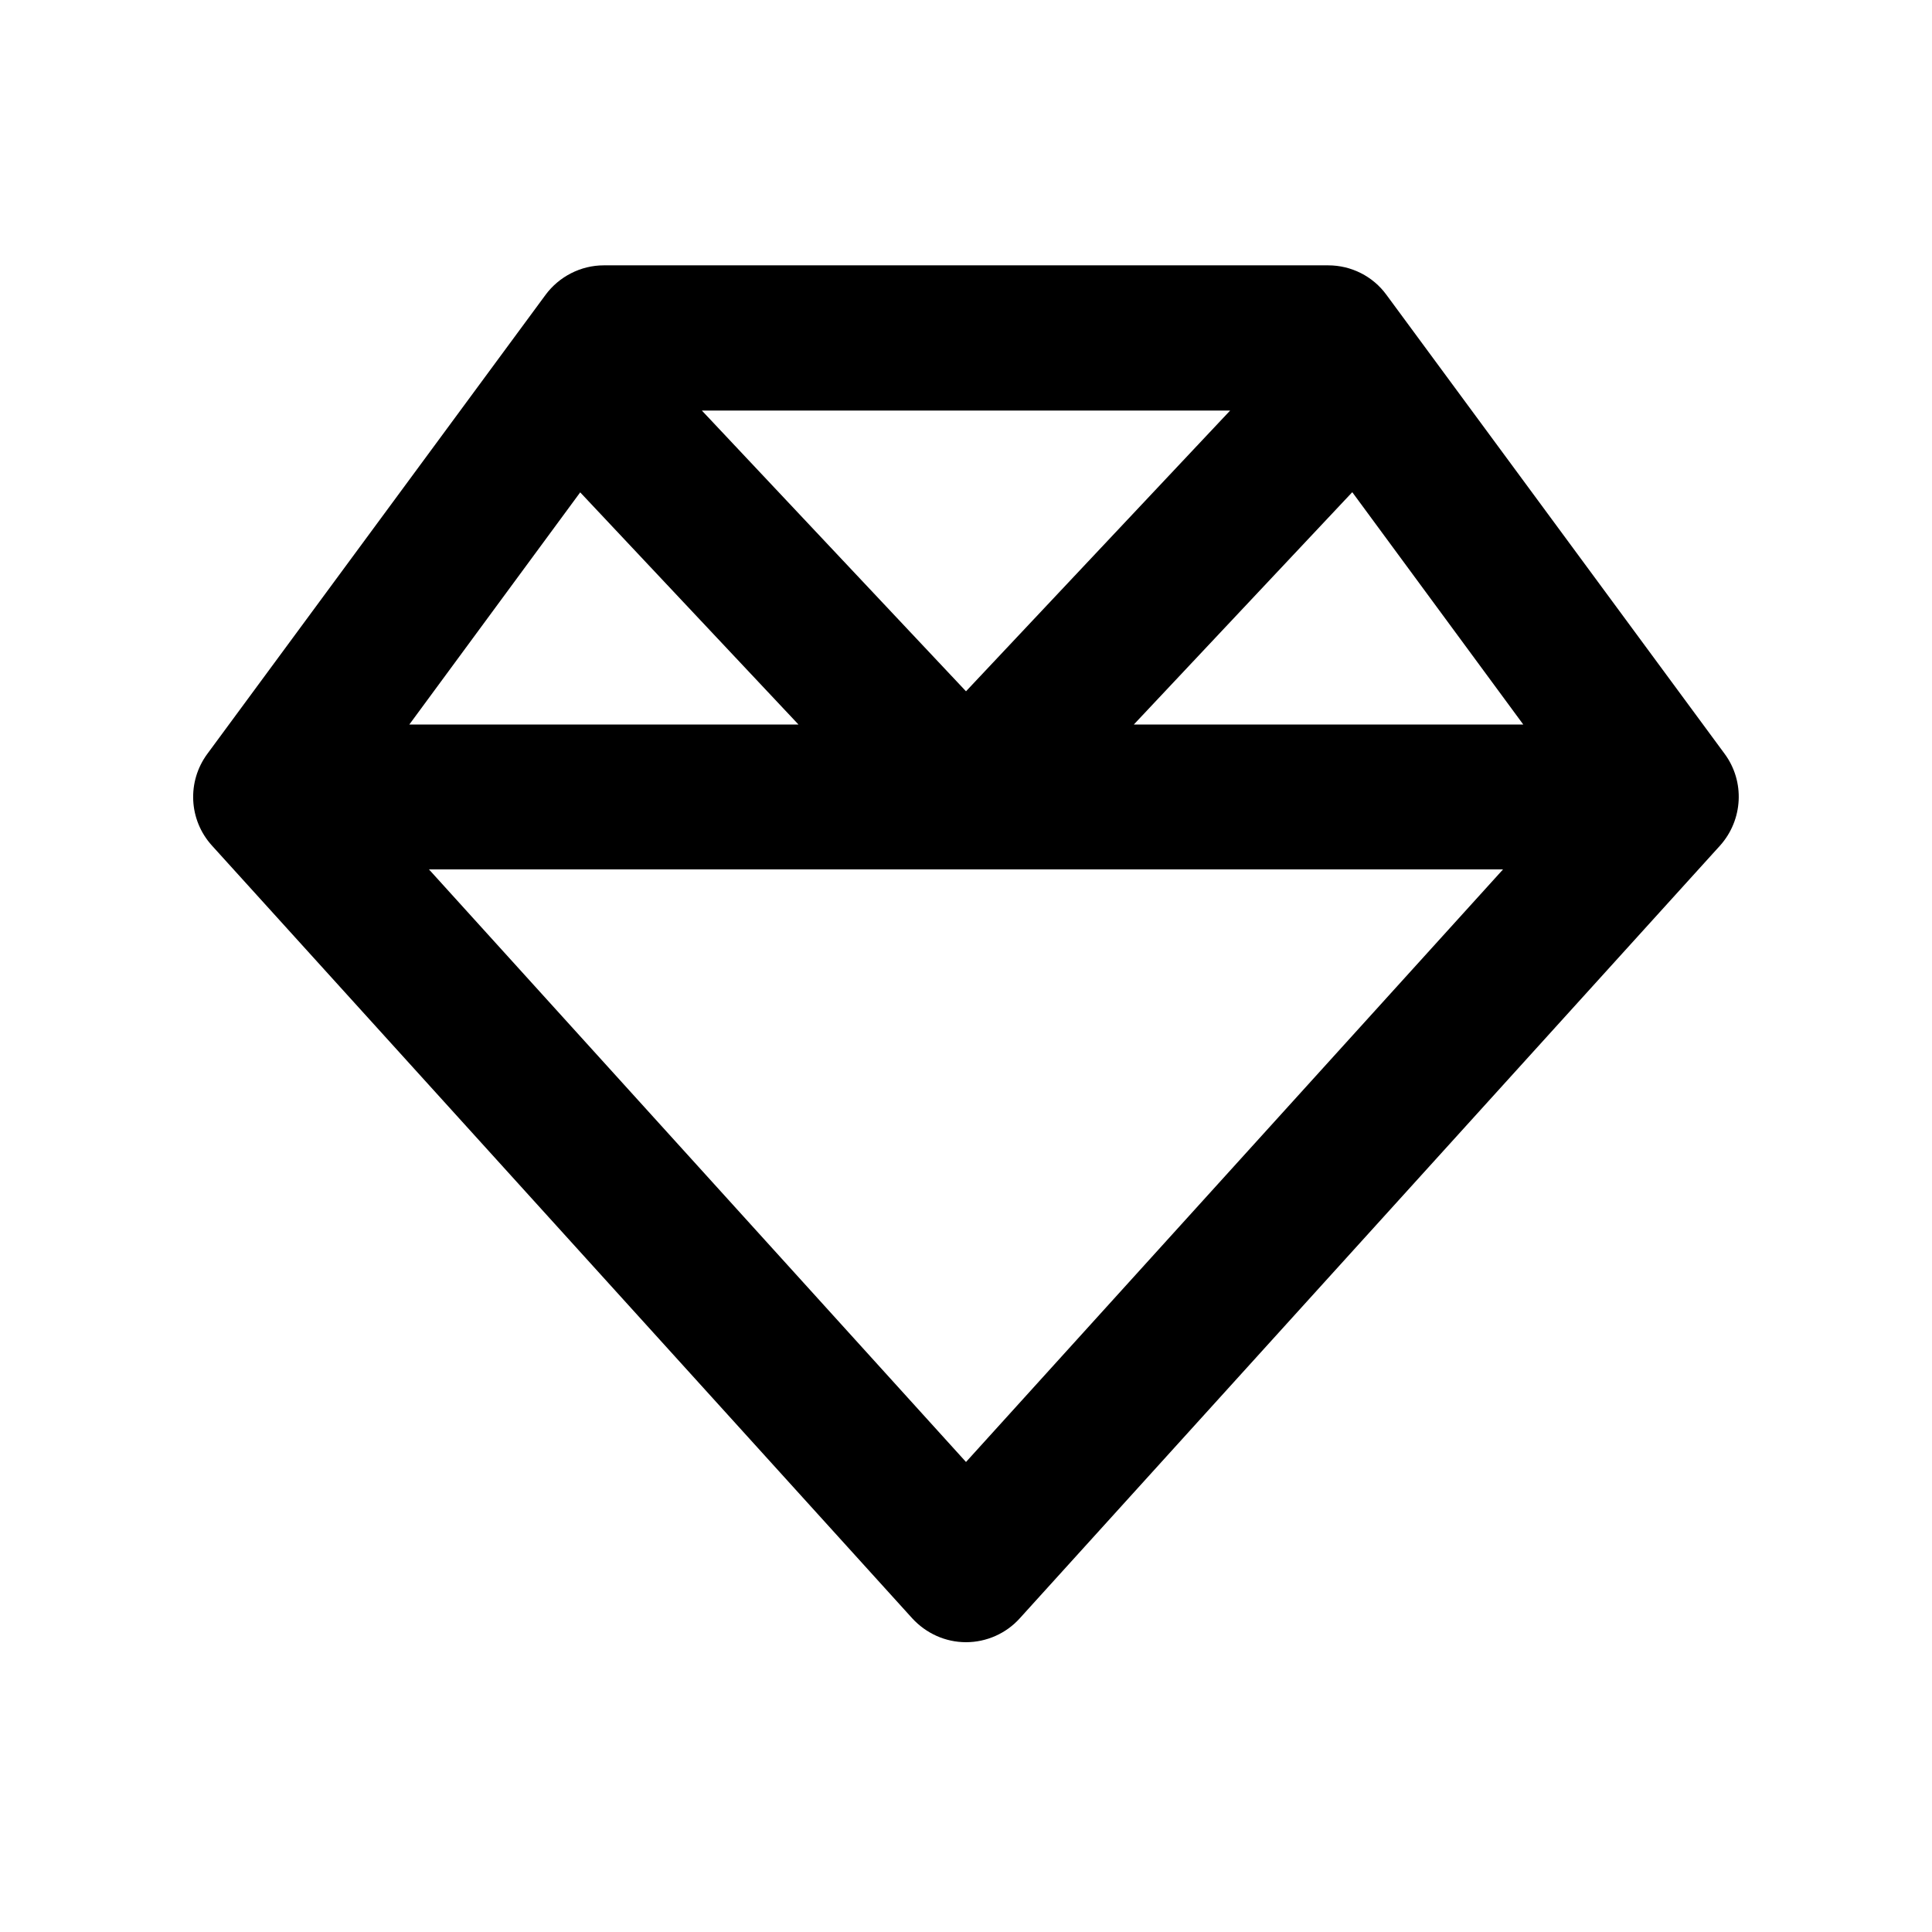
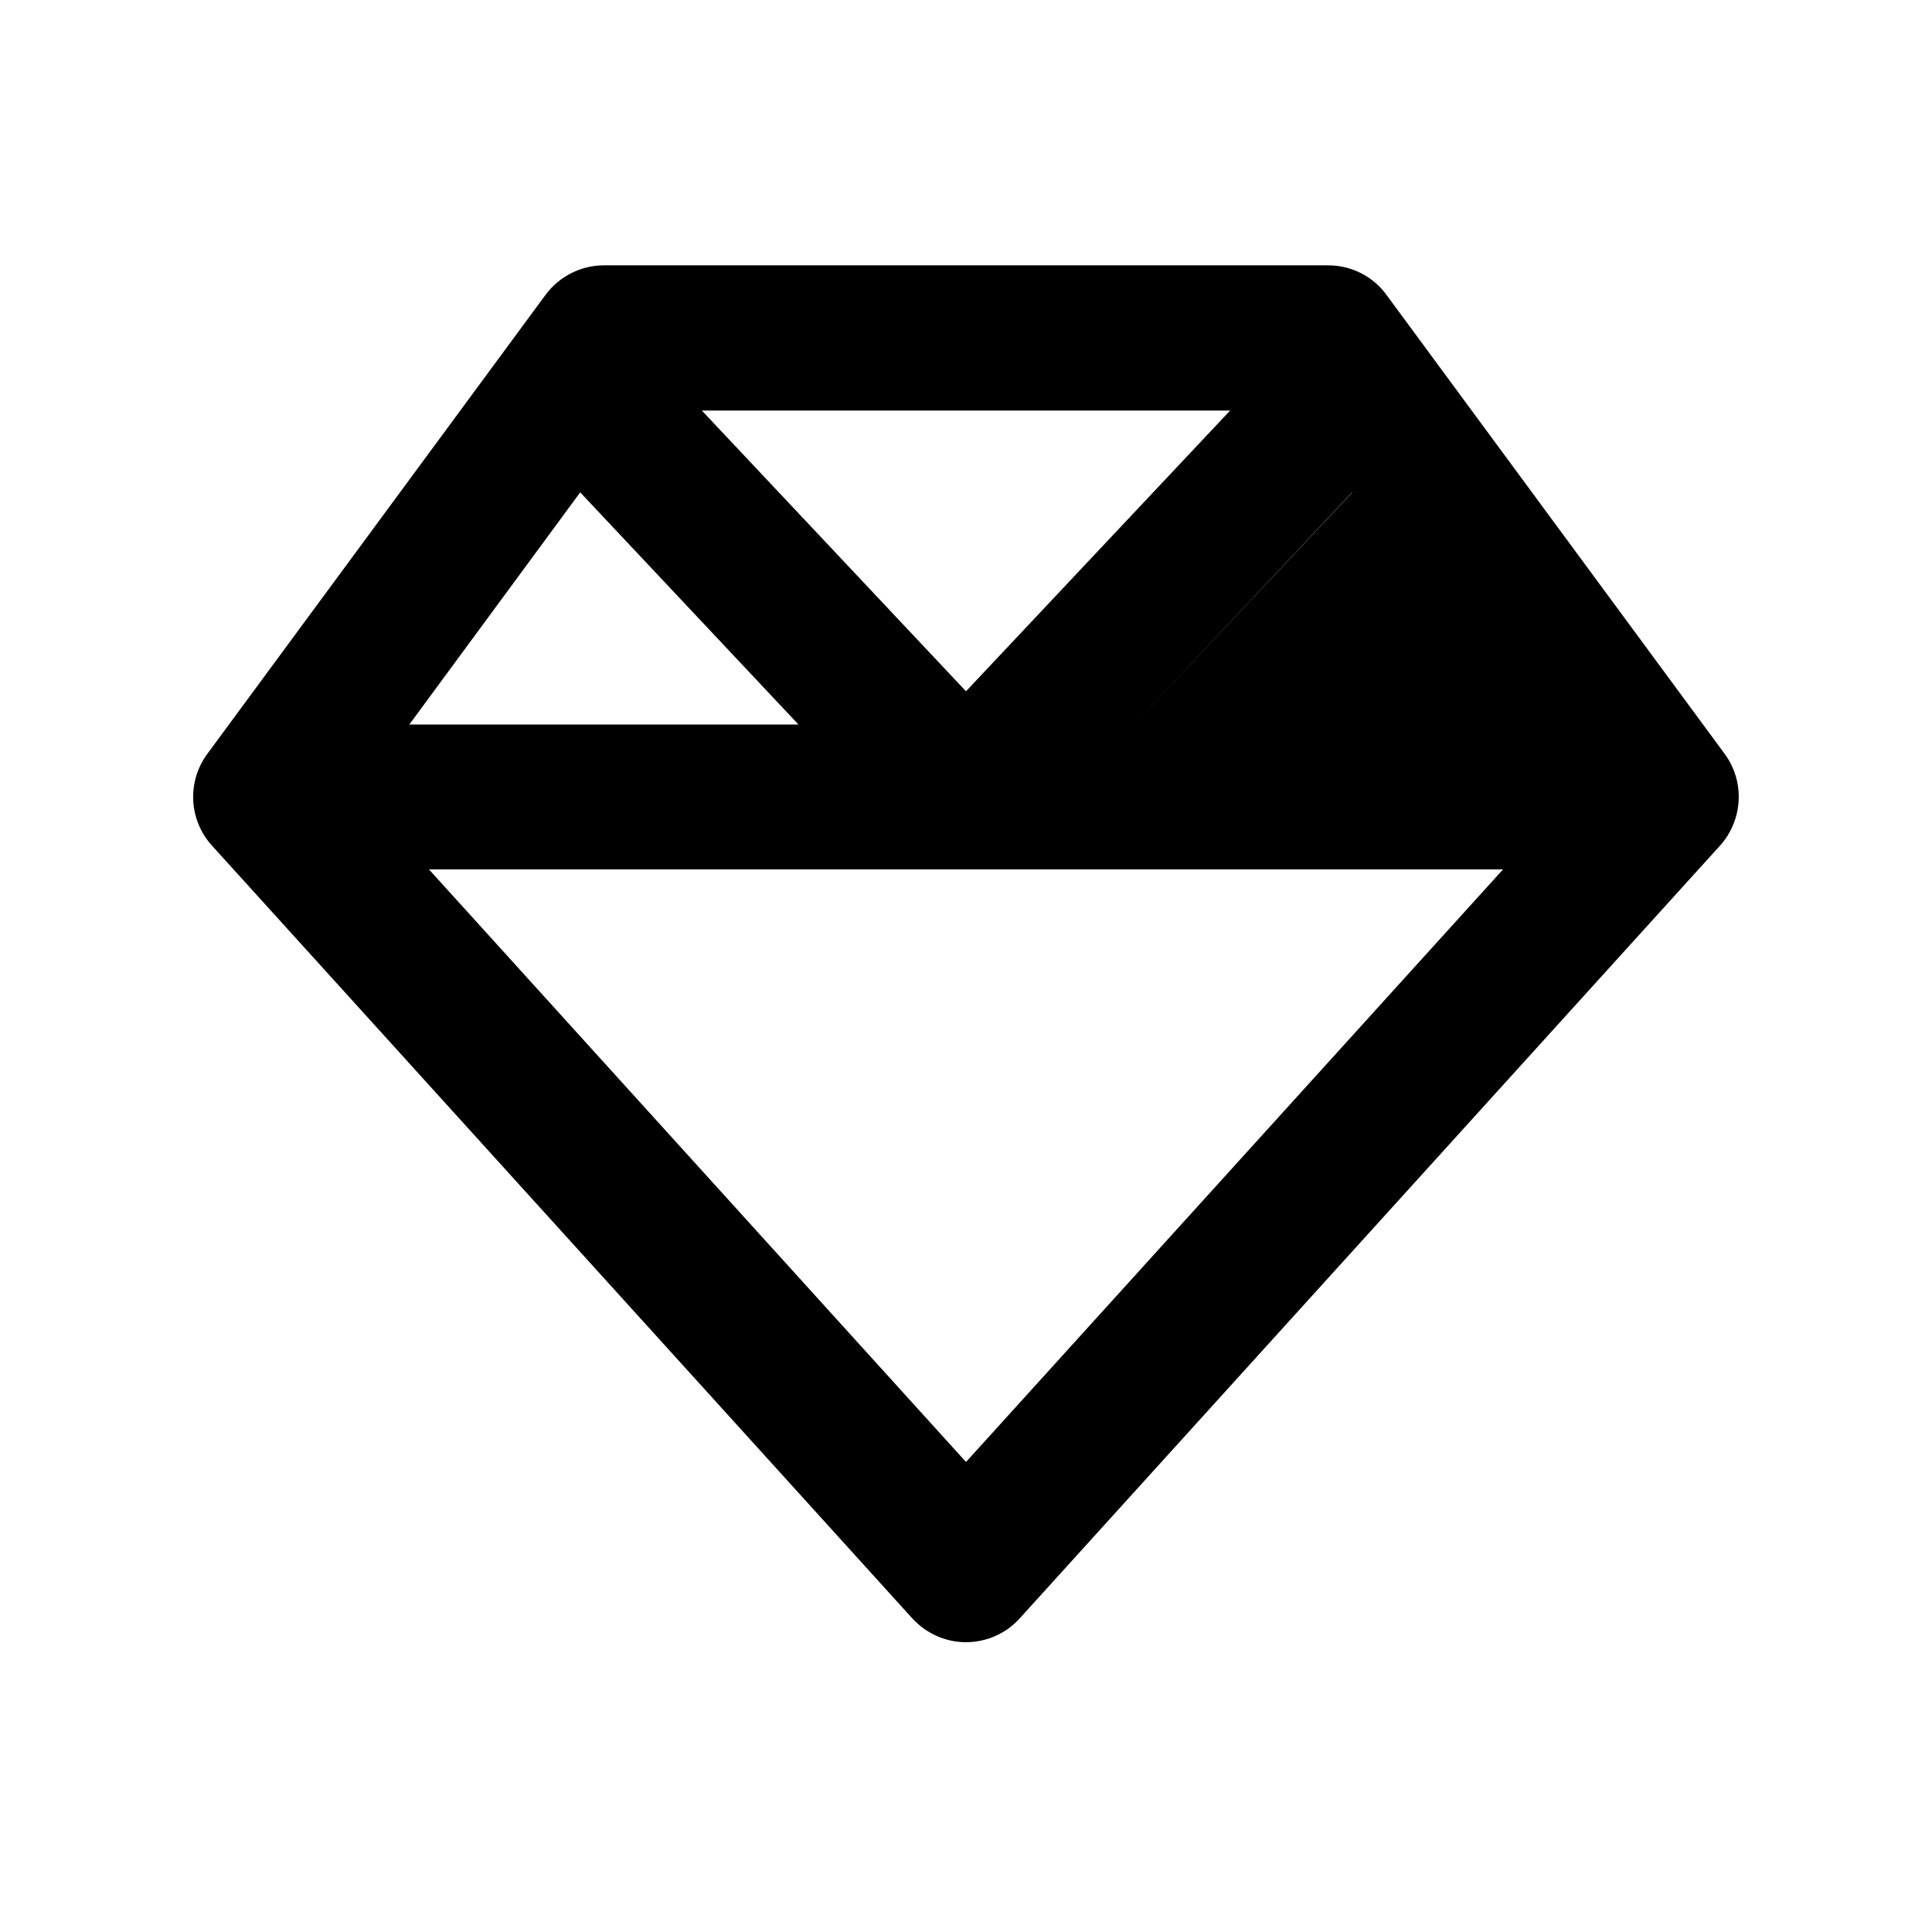
<svg xmlns="http://www.w3.org/2000/svg" viewBox="0 0 640 640">
-   <path d="M232.5 136L320 229L407.5 136L232.5 136zM447.9 163.1L375.6 240L504.6 240L448 163.1zM497.9 288L142.1 288L320 484.3L497.9 288zM135.5 240L264.5 240L192.2 163.1L135.6 240zM569.8 280.1L337.8 536.1C333.3 541.1 326.8 544 320 544C313.2 544 306.8 541.1 302.2 536.1L70.2 280.1C62.5 271.6 61.9 258.9 68.7 249.7L180.7 97.7C185.2 91.6 192.4 87.9 200 87.9L440 87.9C447.6 87.9 454.8 91.5 459.3 97.7L571.3 249.7C578.1 258.9 577.4 271.6 569.8 280.1z" />
+   <path d="M232.5 136L320 229L407.5 136L232.5 136zM447.9 163.1L375.6 240L448 163.1zM497.9 288L142.1 288L320 484.3L497.9 288zM135.5 240L264.5 240L192.2 163.1L135.6 240zM569.8 280.1L337.8 536.1C333.3 541.1 326.8 544 320 544C313.2 544 306.8 541.1 302.2 536.1L70.2 280.1C62.5 271.6 61.9 258.9 68.7 249.7L180.7 97.7C185.2 91.6 192.4 87.9 200 87.9L440 87.9C447.6 87.9 454.8 91.5 459.3 97.7L571.3 249.7C578.1 258.9 577.4 271.6 569.8 280.1z" />
</svg>